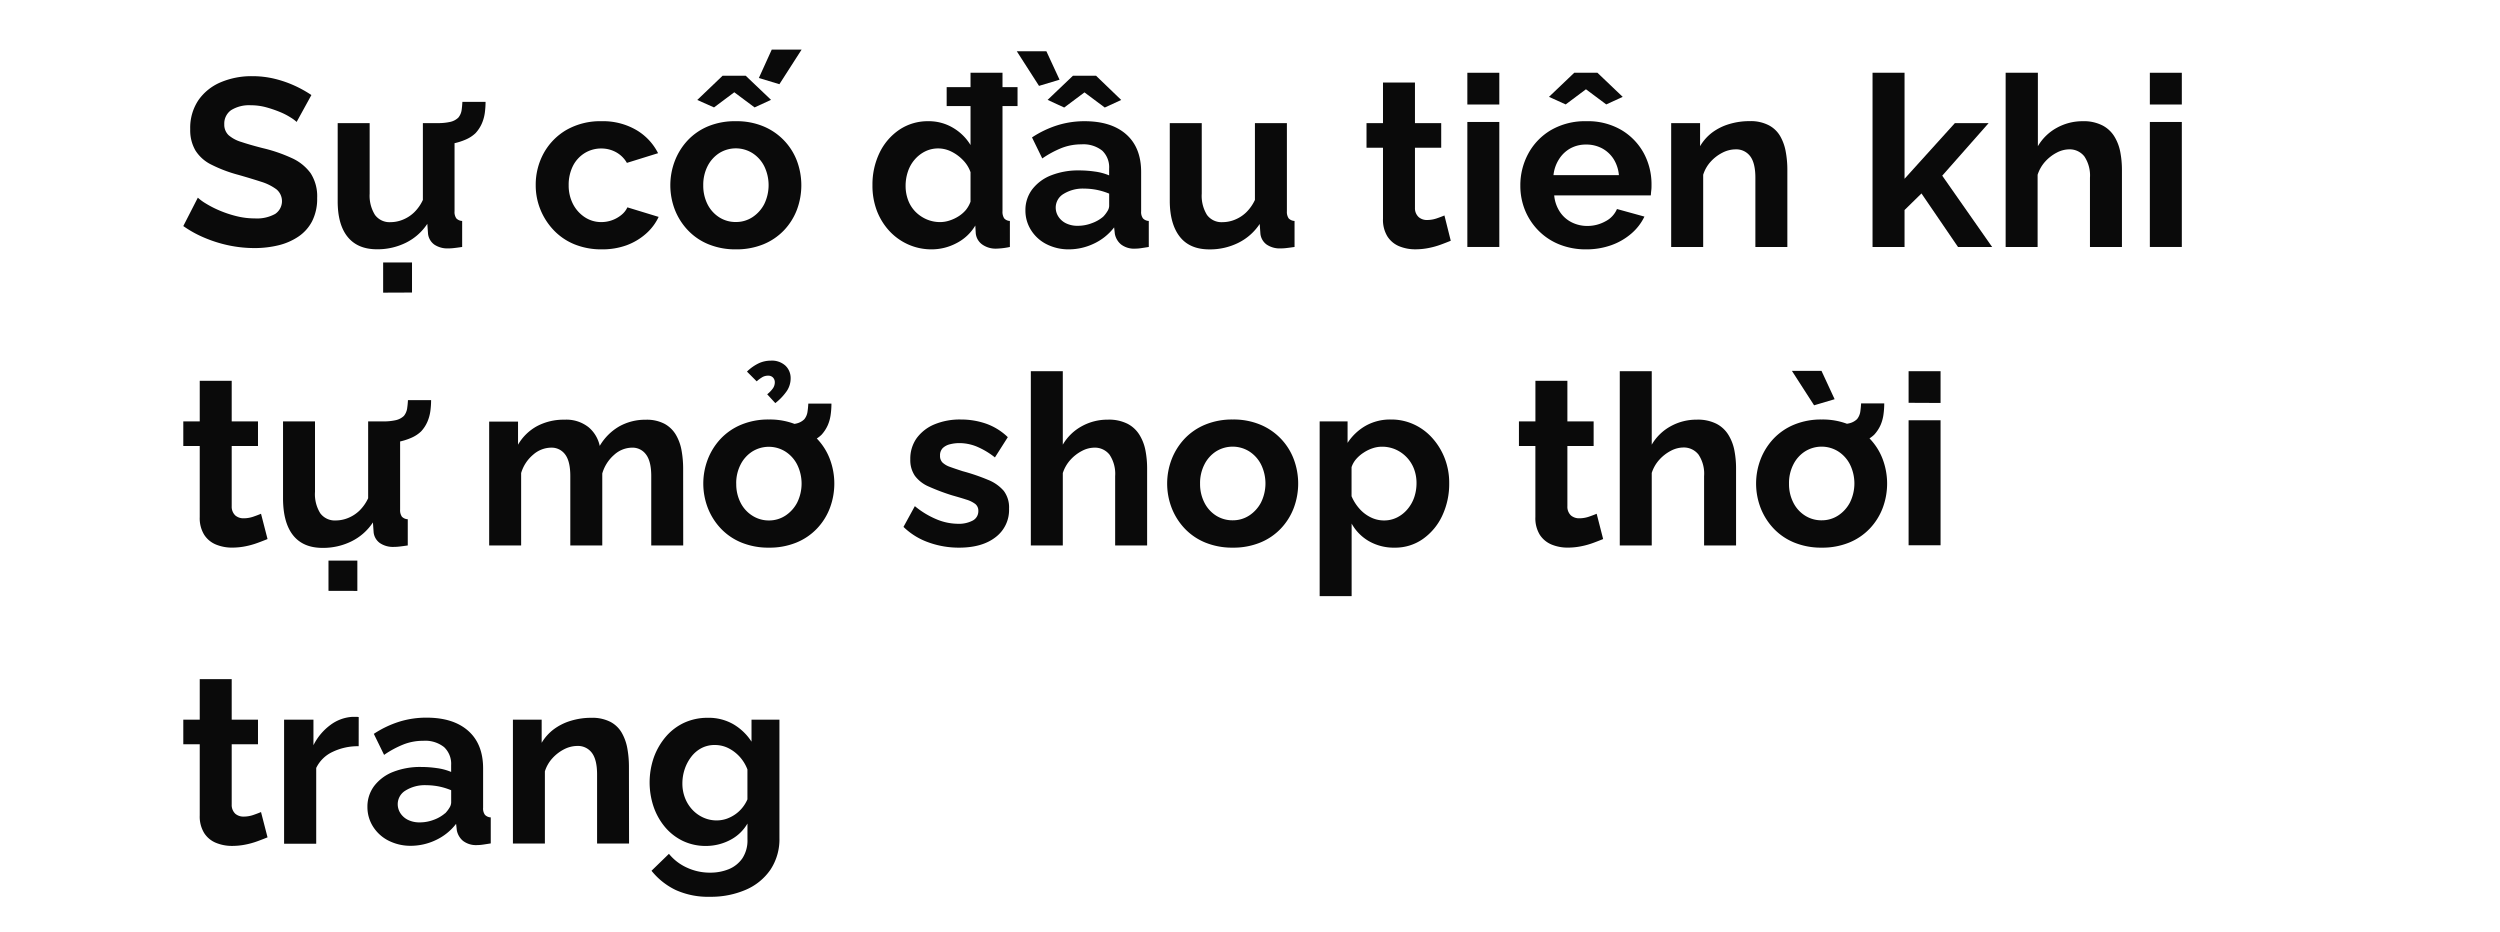
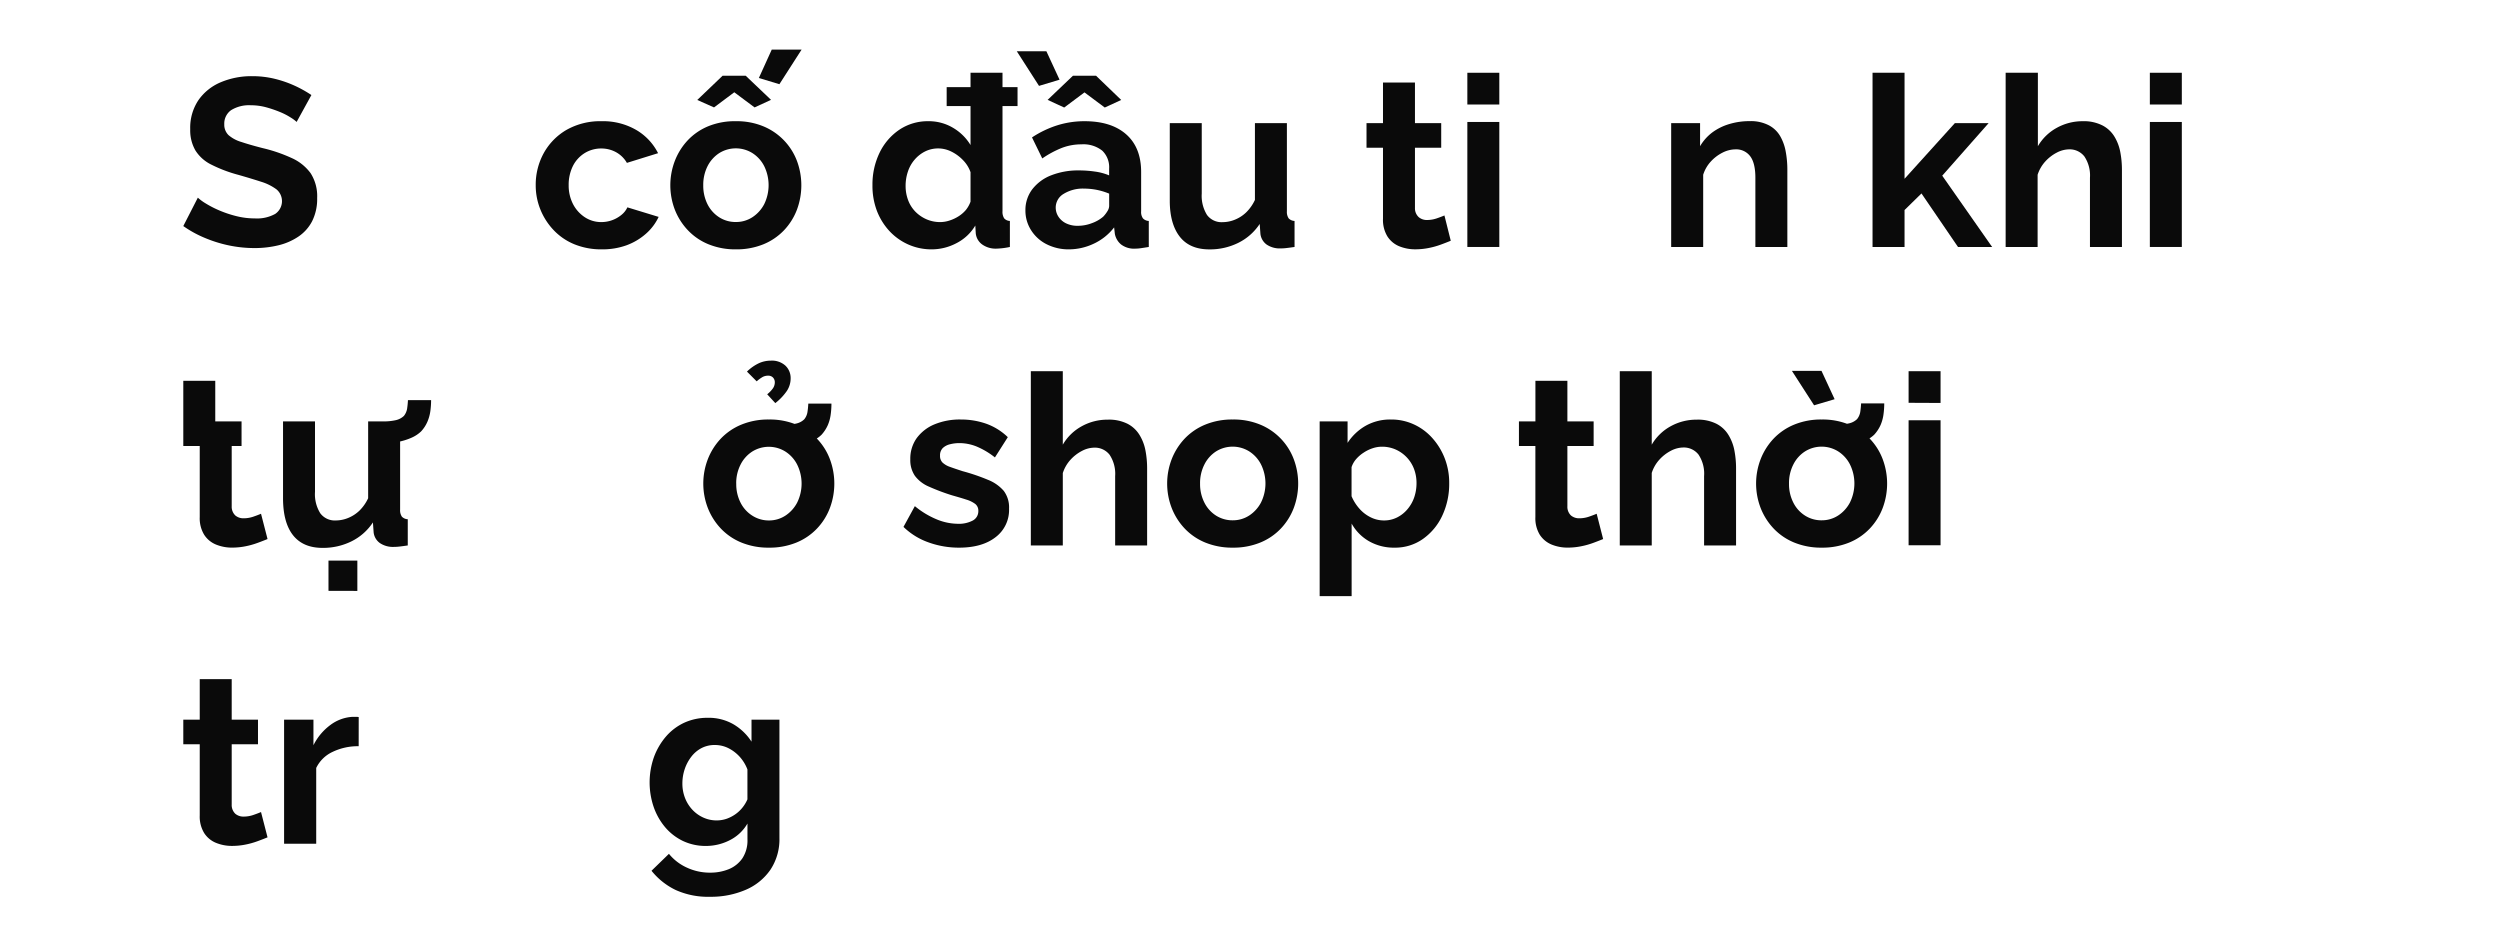
<svg xmlns="http://www.w3.org/2000/svg" id="D_Title" viewBox="0 0 660 246">
  <defs>
    <style>.cls-1{fill:#0a0a0a;}</style>
  </defs>
  <path class="cls-1" d="M78.31,32.19A9.8,9.8,0,0,0,76.7,31a17.64,17.64,0,0,0-2.83-1.45,31.27,31.27,0,0,0-3.62-1.23,15.3,15.3,0,0,0-4-.53A9,9,0,0,0,61,29.09a4.34,4.34,0,0,0-1.79,3.7,3.82,3.82,0,0,0,1.13,2.89,9.16,9.16,0,0,0,3.41,1.81q2.26.76,5.67,1.63A40.17,40.17,0,0,1,77,41.72a12.48,12.48,0,0,1,5,4,11.23,11.23,0,0,1,1.73,6.55,13.09,13.09,0,0,1-1.32,6.11,11,11,0,0,1-3.66,4.1,16.18,16.18,0,0,1-5.29,2.29,26.55,26.55,0,0,1-6.3.72,32.94,32.94,0,0,1-6.68-.69,34.65,34.65,0,0,1-6.42-2,29.21,29.21,0,0,1-5.67-3.12l3.84-7.5a12.41,12.41,0,0,0,2,1.48,27,27,0,0,0,3.52,1.83,29.47,29.47,0,0,0,4.54,1.54,20,20,0,0,0,5,.63,9.89,9.89,0,0,0,5.35-1.18A4.06,4.06,0,0,0,73,50a13.37,13.37,0,0,0-4-2c-1.73-.56-3.76-1.18-6.11-1.85a36.67,36.67,0,0,1-7.06-2.67,10.34,10.34,0,0,1-4.22-3.73,10.56,10.56,0,0,1-1.39-5.65,13.06,13.06,0,0,1,2.18-7.68,13.57,13.57,0,0,1,5.89-4.71,20.75,20.75,0,0,1,8.25-1.6,24.81,24.81,0,0,1,6,.7,29.35,29.35,0,0,1,5.26,1.82,31.44,31.44,0,0,1,4.41,2.46Z" />
-   <path class="cls-1" d="M89.15,53V32.5h8.44V51.11A9.58,9.58,0,0,0,99,56.75a4.77,4.77,0,0,0,4.1,1.9,8.63,8.63,0,0,0,3.24-.65,9.3,9.3,0,0,0,3-1.94,11,11,0,0,0,2.3-3.28V32.5H120V55.78a2.9,2.9,0,0,0,.47,1.87,2.27,2.27,0,0,0,1.54.68V65.2c-.84.12-1.54.22-2.11.28a12.63,12.63,0,0,1-1.54.1,6.2,6.2,0,0,1-3.69-1A4.1,4.1,0,0,1,113,61.71l-.19-2.62a14.41,14.41,0,0,1-5.67,5,16.85,16.85,0,0,1-7.62,1.72q-5.1,0-7.75-3.28T89.15,53Zm12,24.26V69.29h7.62v7.94ZM115.29,38.3l.13-5.8a14.58,14.58,0,0,0,3.53-.34A4.46,4.46,0,0,0,121,31.05a4.06,4.06,0,0,0,.86-1.92c.1-.69.17-1.44.21-2.24h6.12a23.09,23.09,0,0,1-.19,2.84,10.86,10.86,0,0,1-.76,2.8,9.17,9.17,0,0,1-1.7,2.62A8.67,8.67,0,0,1,123,36.82a16.07,16.07,0,0,1-3.59,1.1A22.26,22.26,0,0,1,115.29,38.3Z" />
  <path class="cls-1" d="M158.89,65.83a18.74,18.74,0,0,1-7.25-1.34,15.76,15.76,0,0,1-5.48-3.74,17.24,17.24,0,0,1-3.5-5.45,17,17,0,0,1-1.23-6.42,17.3,17.3,0,0,1,2.11-8.44,16.12,16.12,0,0,1,6-6.14,18,18,0,0,1,9.26-2.3,17.44,17.44,0,0,1,9.2,2.33,14.81,14.81,0,0,1,5.73,6.11L165.5,43a7.38,7.38,0,0,0-2.83-2.8,8,8,0,0,0-3.91-1,8.29,8.29,0,0,0-4.38,1.2,8.49,8.49,0,0,0-3.12,3.4,11.07,11.07,0,0,0-1.13,5.1,10.65,10.65,0,0,0,1.16,5,9.18,9.18,0,0,0,3.12,3.46,7.85,7.85,0,0,0,4.35,1.27,8.37,8.37,0,0,0,5.29-1.89,5.5,5.5,0,0,0,1.58-2l8.25,2.52a13.54,13.54,0,0,1-3.31,4.41,16.12,16.12,0,0,1-5.1,3.06A18.69,18.69,0,0,1,158.89,65.83Z" />
  <path class="cls-1" d="M194.29,65.83a18.69,18.69,0,0,1-7.24-1.34,15.56,15.56,0,0,1-5.45-3.71,16.72,16.72,0,0,1-3.44-5.42,18,18,0,0,1,0-12.89A16.77,16.77,0,0,1,181.6,37a15.67,15.67,0,0,1,5.45-3.7A18.5,18.5,0,0,1,194.29,32a18.28,18.28,0,0,1,7.21,1.34,16,16,0,0,1,8.89,9.13,18.48,18.48,0,0,1,0,12.89,16.29,16.29,0,0,1-3.4,5.42,15.74,15.74,0,0,1-5.45,3.71A18.77,18.77,0,0,1,194.29,65.83ZM184.08,26.39,190.76,20h6.11l6.68,6.36-4.34,2-5.36-4-5.35,4Zm1.58,22.55a10.88,10.88,0,0,0,1.13,5,8.72,8.72,0,0,0,3.09,3.43,8,8,0,0,0,4.41,1.24,7.85,7.85,0,0,0,4.35-1.27,9.18,9.18,0,0,0,3.12-3.46,11.44,11.44,0,0,0,0-10,8.82,8.82,0,0,0-3.12-3.46,8.27,8.27,0,0,0-8.76,0,8.87,8.87,0,0,0-3.09,3.46A10.87,10.87,0,0,0,185.66,48.94Zm20.1-26.71-5.42-1.64,3.4-7.49h7.88Z" />
  <path class="cls-1" d="M230.33,48.88a19.21,19.21,0,0,1,1.88-8.56,15.37,15.37,0,0,1,5.23-6.08A13.41,13.41,0,0,1,245.07,32a12.48,12.48,0,0,1,6.58,1.77,13.19,13.19,0,0,1,4.57,4.52V19.21h8.44V55.75a3.17,3.17,0,0,0,.44,1.89,2.11,2.11,0,0,0,1.51.69V65.2a19.4,19.4,0,0,1-3.59.44,6.1,6.1,0,0,1-3.75-1.12,4.12,4.12,0,0,1-1.67-2.93l-.12-2.05a12.29,12.29,0,0,1-5,4.67A14,14,0,0,1,246,65.83a15,15,0,0,1-6.27-1.31,15.24,15.24,0,0,1-5-3.61,16.67,16.67,0,0,1-3.28-5.39A18.58,18.58,0,0,1,230.33,48.88Zm25.89,4.36V45.46a8.56,8.56,0,0,0-2-3.2A10.93,10.93,0,0,0,251.12,40a7.79,7.79,0,0,0-6.94,0,9,9,0,0,0-2.74,2.17,9.33,9.33,0,0,0-1.76,3.15,11.77,11.77,0,0,0-.6,3.77,10.59,10.59,0,0,0,.66,3.74,8.7,8.7,0,0,0,1.93,3.06,9.37,9.37,0,0,0,2.92,2,9,9,0,0,0,3.63.74,8,8,0,0,0,2.42-.4A10.17,10.17,0,0,0,253,57.14a8.45,8.45,0,0,0,2-1.72A7.7,7.7,0,0,0,256.22,53.24ZM249.92,28V23h18.71v5Z" />
  <path class="cls-1" d="M268.44,13.54h7.81l3.47,7.5-5.42,1.63Zm2.27,42A9.05,9.05,0,0,1,272.5,50a11.58,11.58,0,0,1,5-3.71,19.46,19.46,0,0,1,7.37-1.3,28.84,28.84,0,0,1,4.22.31,14.55,14.55,0,0,1,3.72,1V44.54A6.06,6.06,0,0,0,291,39.78a8,8,0,0,0-5.51-1.67,14.28,14.28,0,0,0-5.17.94,26.1,26.1,0,0,0-5.16,2.78l-2.71-5.55a26.58,26.58,0,0,1,6.71-3.21A23.88,23.88,0,0,1,286.33,32q7.07,0,11,3.48t3.93,9.93V55.79a2.84,2.84,0,0,0,.48,1.86,2.25,2.25,0,0,0,1.54.68V65.2c-.76.12-1.44.23-2,.31a10.72,10.72,0,0,1-1.54.13,5.65,5.65,0,0,1-3.81-1.13,4.78,4.78,0,0,1-1.61-2.78l-.19-1.7a14.46,14.46,0,0,1-5.35,4.29,15.4,15.4,0,0,1-6.56,1.51,12.8,12.8,0,0,1-5.89-1.34,10.26,10.26,0,0,1-4.09-3.67A9.6,9.6,0,0,1,270.71,55.56Zm5.86-29.17L283.25,20h6.11L296,26.39l-4.34,2-5.36-4-5.35,4ZM291.25,57.2a8.2,8.2,0,0,0,1.13-1.48,2.71,2.71,0,0,0,.44-1.35V51.12a17.69,17.69,0,0,0-3.28-1,18.13,18.13,0,0,0-3.33-.33,9.67,9.67,0,0,0-5.39,1.38,4.19,4.19,0,0,0-2.11,3.65,4.36,4.36,0,0,0,.69,2.34,5,5,0,0,0,2,1.78,6.84,6.84,0,0,0,3.15.67,10.26,10.26,0,0,0,3.72-.7A9.47,9.47,0,0,0,291.25,57.2Z" />
  <path class="cls-1" d="M308.82,53V32.5h8.44V51.11a9.57,9.57,0,0,0,1.39,5.64,4.76,4.76,0,0,0,4.1,1.9A8.63,8.63,0,0,0,326,58a9.3,9.3,0,0,0,3-1.94,11.23,11.23,0,0,0,2.3-3.28V32.5h8.44V55.78a3,3,0,0,0,.47,1.87,2.29,2.29,0,0,0,1.55.68V65.2c-.84.12-1.55.22-2.11.28a12.66,12.66,0,0,1-1.55.1,6.14,6.14,0,0,1-3.68-1,4.06,4.06,0,0,1-1.67-2.84l-.19-2.62a14.41,14.41,0,0,1-5.67,5,16.85,16.85,0,0,1-7.62,1.72c-3.4,0-6-1.09-7.75-3.28S308.82,57.18,308.82,53Z" />
  <path class="cls-1" d="M383,63.56c-.71.29-1.57.63-2.58,1a20.56,20.56,0,0,1-3.25.91,17.81,17.81,0,0,1-3.49.35,11.11,11.11,0,0,1-4.29-.81,6.73,6.73,0,0,1-3.11-2.59,8.35,8.35,0,0,1-1.17-4.65V39h-4.35V32.5h4.35V21.79h8.44V32.5h6.93V39h-6.93V54.91a3.14,3.14,0,0,0,1,2.42,3.26,3.26,0,0,0,2.2.75,7.86,7.86,0,0,0,2.58-.44c.84-.29,1.52-.55,2-.76Z" />
  <path class="cls-1" d="M387.38,27.59V19.21h8.44v8.38Zm0,37.61v-33h8.44v33Z" />
-   <path class="cls-1" d="M418.75,65.83a18.56,18.56,0,0,1-7.18-1.34,16.17,16.17,0,0,1-5.48-3.68,16.59,16.59,0,0,1-3.5-5.35,17,17,0,0,1-1.22-6.39,17.52,17.52,0,0,1,2.11-8.54,16.07,16.07,0,0,1,6-6.2A17.92,17.92,0,0,1,418.82,32a17.47,17.47,0,0,1,9.26,2.34A16,16,0,0,1,434,40.52a17.31,17.31,0,0,1,2,8.26c0,.5,0,1-.07,1.53s-.08.95-.12,1.28H410.31a9.39,9.39,0,0,0,1.48,4.31,8.07,8.07,0,0,0,3.15,2.8,9.11,9.11,0,0,0,4.13.95,9.75,9.75,0,0,0,4.76-1.22,6.5,6.5,0,0,0,3.05-3.25l7.25,2a13.76,13.76,0,0,1-3.44,4.47,16.58,16.58,0,0,1-5.26,3.06A19.46,19.46,0,0,1,418.75,65.83Zm-9.82-40.26,6.67-6.36h6.12l6.67,6.36-4.34,2-5.36-4-5.35,4Zm1.19,20.67h17.27A9.57,9.57,0,0,0,426,42a8.26,8.26,0,0,0-3.06-2.84,8.83,8.83,0,0,0-4.22-1,8.49,8.49,0,0,0-4.12,1,8.33,8.33,0,0,0-3,2.84A9.57,9.57,0,0,0,410.12,46.24Z" />
  <path class="cls-1" d="M471.86,65.2h-8.44V46.94c0-2.6-.46-4.51-1.38-5.71a4.6,4.6,0,0,0-3.85-1.8,7.7,7.7,0,0,0-3.43.86,10.76,10.76,0,0,0-3.12,2.37,9.21,9.21,0,0,0-2,3.48V65.2h-8.45V32.5h7.63v6.1A12.36,12.36,0,0,1,452,35a14.38,14.38,0,0,1,4.5-2.24,18.34,18.34,0,0,1,5.39-.78A10.41,10.41,0,0,1,467,33.09,7.48,7.48,0,0,1,470,36a12.62,12.62,0,0,1,1.45,4.14,25.91,25.91,0,0,1,.41,4.67Z" />
  <path class="cls-1" d="M516.91,65.2l-9.64-14.13-4.47,4.38V65.2h-8.45v-46h8.45v28L516.09,32.5H525L512.75,46.38,525.92,65.2Z" />
  <path class="cls-1" d="M560.19,65.2h-8.44V46.94a9.06,9.06,0,0,0-1.48-5.65,4.93,4.93,0,0,0-4.07-1.86,7.19,7.19,0,0,0-3.21.86,10.78,10.78,0,0,0-3.06,2.37,9.55,9.55,0,0,0-2,3.48V65.2h-8.44v-46H538V38.6a13,13,0,0,1,5-4.86A14,14,0,0,1,549.79,32,10.89,10.89,0,0,1,555,33.09,8,8,0,0,1,558.17,36a12.13,12.13,0,0,1,1.58,4.11,24.89,24.89,0,0,1,.44,4.7Z" />
  <path class="cls-1" d="M567.56,27.59V19.21H576v8.38Zm0,37.61v-33H576v33Z" />
-   <path class="cls-1" d="M70.63,142.31c-.72.29-1.58.63-2.59,1a20.74,20.74,0,0,1-3.24.91,17.91,17.91,0,0,1-3.5.35,11.06,11.06,0,0,1-4.28-.81,6.7,6.7,0,0,1-3.12-2.59,8.35,8.35,0,0,1-1.17-4.65V117.74H48.39v-6.49h4.34V100.54h8.44v10.71h6.94v6.49H61.17v15.92a3.18,3.18,0,0,0,.95,2.42,3.29,3.29,0,0,0,2.21.75,7.86,7.86,0,0,0,2.58-.44c.84-.29,1.51-.55,2-.76Z" />
+   <path class="cls-1" d="M70.63,142.31c-.72.29-1.58.63-2.59,1a20.74,20.74,0,0,1-3.24.91,17.91,17.91,0,0,1-3.5.35,11.06,11.06,0,0,1-4.28-.81,6.7,6.7,0,0,1-3.12-2.59,8.35,8.35,0,0,1-1.17-4.65V117.74H48.39v-6.49V100.54h8.44v10.71h6.94v6.49H61.17v15.92a3.18,3.18,0,0,0,.95,2.42,3.29,3.29,0,0,0,2.21.75,7.86,7.86,0,0,0,2.58-.44c.84-.29,1.51-.55,2-.76Z" />
  <path class="cls-1" d="M74.72,131.72V111.25h8.44v18.61a9.5,9.5,0,0,0,1.39,5.64,4.76,4.76,0,0,0,4.09,1.9,8.68,8.68,0,0,0,3.25-.65,9.41,9.41,0,0,0,3-1.94,11.23,11.23,0,0,0,2.3-3.28V111.25h8.44v23.28a3,3,0,0,0,.47,1.87,2.29,2.29,0,0,0,1.55.68V144c-.85.12-1.55.22-2.11.28a12.78,12.78,0,0,1-1.55.1,6.14,6.14,0,0,1-3.68-1,4,4,0,0,1-1.67-2.84l-.19-2.62a14.41,14.41,0,0,1-5.67,5,16.87,16.87,0,0,1-7.63,1.72q-5.1,0-7.74-3.28T74.72,131.72Zm12,24.26V148h7.62V156Zm14.17-38.93.13-5.8a14.53,14.53,0,0,0,3.53-.34,4.55,4.55,0,0,0,2.08-1.11,4.14,4.14,0,0,0,.85-1.92c.1-.69.18-1.44.22-2.24h6.11a21.28,21.28,0,0,1-.19,2.84,10.86,10.86,0,0,1-.76,2.8,9,9,0,0,1-1.7,2.62,8.67,8.67,0,0,1-2.55,1.67,16.07,16.07,0,0,1-3.59,1.1A22.18,22.18,0,0,1,100.86,117.05Z" />
-   <path class="cls-1" d="M180.37,144h-8.44V125.69c0-2.56-.45-4.46-1.36-5.68a4.4,4.4,0,0,0-3.75-1.83,7.15,7.15,0,0,0-4.69,1.9A10.27,10.27,0,0,0,159,125V144h-8.44V125.69c0-2.6-.45-4.51-1.36-5.71a4.42,4.42,0,0,0-3.75-1.8,7.3,7.3,0,0,0-4.69,1.85,10,10,0,0,0-3.18,4.86V144h-8.44v-32.7h7.62v6.1a13,13,0,0,1,5-4.89,14.94,14.94,0,0,1,7.25-1.71,9.44,9.44,0,0,1,6.39,2,8.84,8.84,0,0,1,2.93,4.92,14.2,14.2,0,0,1,5.13-5.14,14,14,0,0,1,7-1.77,10.06,10.06,0,0,1,5,1.09,7.87,7.87,0,0,1,3,2.93,12.43,12.43,0,0,1,1.48,4.14,26.85,26.85,0,0,1,.41,4.67Z" />
  <path class="cls-1" d="M203,144.58a18.74,18.74,0,0,1-7.25-1.34,15.65,15.65,0,0,1-5.45-3.71,16.7,16.7,0,0,1-3.43-5.42,17.91,17.91,0,0,1,0-12.89,16.74,16.74,0,0,1,3.43-5.43,15.76,15.76,0,0,1,5.45-3.7,18.55,18.55,0,0,1,7.25-1.34,18.32,18.32,0,0,1,7.21,1.34,16.15,16.15,0,0,1,5.45,3.7,15.94,15.94,0,0,1,3.43,5.43,18.34,18.34,0,0,1,0,12.89,16.13,16.13,0,0,1-3.4,5.42,15.65,15.65,0,0,1-5.45,3.71A18.72,18.72,0,0,1,203,144.58Zm-8.63-16.89a10.76,10.76,0,0,0,1.13,5,8.64,8.64,0,0,0,3.09,3.43A8,8,0,0,0,203,137.4a7.85,7.85,0,0,0,4.34-1.27,9.18,9.18,0,0,0,3.12-3.46,11.35,11.35,0,0,0,0-10,8.82,8.82,0,0,0-3.12-3.46,8.25,8.25,0,0,0-8.75,0,8.8,8.8,0,0,0-3.09,3.46A10.74,10.74,0,0,0,194.36,127.69Zm5.41-27-2.58-2.59a11.68,11.68,0,0,1,3.06-2.17,7.55,7.55,0,0,1,3.24-.72,5.28,5.28,0,0,1,3.88,1.35,4.51,4.51,0,0,1,1.35,3.31,6,6,0,0,1-1,3.34,14.57,14.57,0,0,1-3.05,3.21l-2.14-2.33a7.72,7.72,0,0,0,1.54-1.61,2.79,2.79,0,0,0,.47-1.54,1.8,1.8,0,0,0-.47-1.26,1.68,1.68,0,0,0-1.29-.5,3,3,0,0,0-1.45.34A9.59,9.59,0,0,0,199.77,100.67Zm6.81,17.26.12-5.8a14.53,14.53,0,0,0,3.53-.34,4.41,4.41,0,0,0,2.08-1.11,4,4,0,0,0,.85-1.92,20.79,20.79,0,0,0,.22-2.23h6.11a21.13,21.13,0,0,1-.19,2.83,10.62,10.62,0,0,1-.75,2.81,9.49,9.49,0,0,1-1.7,2.61,8.41,8.41,0,0,1-2.56,1.67,15.91,15.91,0,0,1-3.59,1.1A22.15,22.15,0,0,1,206.58,117.93Z" />
  <path class="cls-1" d="M253.2,144.58a23.45,23.45,0,0,1-8.07-1.39,18.08,18.08,0,0,1-6.61-4.09l3-5.48a22.53,22.53,0,0,0,5.83,3.52,14.89,14.89,0,0,0,5.51,1.14,7.86,7.86,0,0,0,3.94-.85,2.78,2.78,0,0,0,1.48-2.55,2.24,2.24,0,0,0-.82-1.84,7.62,7.62,0,0,0-2.36-1.15c-1-.33-2.28-.7-3.75-1.12a55.61,55.61,0,0,1-6.11-2.3,9,9,0,0,1-3.69-2.83,7.32,7.32,0,0,1-1.23-4.38,9.34,9.34,0,0,1,1.67-5.57,11.07,11.07,0,0,1,4.66-3.64,17.5,17.5,0,0,1,7-1.3,20.22,20.22,0,0,1,6.68,1.1,15.9,15.9,0,0,1,5.73,3.56l-3.4,5.35a20.54,20.54,0,0,0-4.79-2.86,12.18,12.18,0,0,0-4.6-.92,10,10,0,0,0-2.49.31,4.17,4.17,0,0,0-1.89,1,2.7,2.7,0,0,0-.72,2,2.44,2.44,0,0,0,.66,1.83,5.48,5.48,0,0,0,2,1.15c.9.33,2,.7,3.3,1.12a52.83,52.83,0,0,1,6.71,2.29A10.65,10.65,0,0,1,265,129.6a7.26,7.26,0,0,1,1.39,4.69,9,9,0,0,1-3.6,7.56Q259.25,144.58,253.2,144.58Z" />
  <path class="cls-1" d="M302.84,144H294.4V125.69a9.06,9.06,0,0,0-1.48-5.65,4.93,4.93,0,0,0-4.07-1.86,7.16,7.16,0,0,0-3.21.86,10.78,10.78,0,0,0-3.06,2.37,9.55,9.55,0,0,0-2,3.48V144h-8.44V98h8.44v19.39a13,13,0,0,1,5-4.86,13.94,13.94,0,0,1,6.86-1.74,10.89,10.89,0,0,1,5.23,1.09,8,8,0,0,1,3.15,2.93,12.13,12.13,0,0,1,1.58,4.11,24.89,24.89,0,0,1,.44,4.7Z" />
  <path class="cls-1" d="M325.46,144.58a18.74,18.74,0,0,1-7.25-1.34,15.65,15.65,0,0,1-5.45-3.71,16.7,16.7,0,0,1-3.43-5.42,17.91,17.91,0,0,1,0-12.89,16.74,16.74,0,0,1,3.43-5.43,15.76,15.76,0,0,1,5.45-3.7,18.55,18.55,0,0,1,7.25-1.34,18.32,18.32,0,0,1,7.21,1.34,15.94,15.94,0,0,1,8.88,9.13,18.34,18.34,0,0,1,0,12.89,16.29,16.29,0,0,1-3.4,5.42,15.65,15.65,0,0,1-5.45,3.71A18.72,18.72,0,0,1,325.46,144.58Zm-8.64-16.89a10.76,10.76,0,0,0,1.14,5,8.62,8.62,0,0,0,3.08,3.43,8.07,8.07,0,0,0,4.42,1.24,7.85,7.85,0,0,0,4.34-1.27,9.18,9.18,0,0,0,3.12-3.46,11.35,11.35,0,0,0,0-10,8.82,8.82,0,0,0-3.12-3.46,8.27,8.27,0,0,0-8.76,0,8.77,8.77,0,0,0-3.08,3.46A10.75,10.75,0,0,0,316.82,127.69Z" />
  <path class="cls-1" d="M368.17,144.58a13.17,13.17,0,0,1-6.77-1.71,12.15,12.15,0,0,1-4.57-4.65v19.15h-8.44V111.25h7.37v5.67a14,14,0,0,1,4.78-4.52,13.17,13.17,0,0,1,6.62-1.65,14.21,14.21,0,0,1,6.14,1.31,14.76,14.76,0,0,1,4.88,3.64,17.37,17.37,0,0,1,3.25,5.36,17.83,17.83,0,0,1,1.16,6.51,19.71,19.71,0,0,1-1.85,8.6,15.49,15.49,0,0,1-5.11,6.13A12.65,12.65,0,0,1,368.17,144.58Zm-2.84-7.18a7.61,7.61,0,0,0,3.53-.81,8.62,8.62,0,0,0,2.74-2.19,9.78,9.78,0,0,0,1.77-3.15,11.62,11.62,0,0,0,.59-3.68,10.48,10.48,0,0,0-.66-3.77,9.16,9.16,0,0,0-4.85-5.13,8.88,8.88,0,0,0-3.62-.74,7.73,7.73,0,0,0-2.43.4,9.86,9.86,0,0,0-2.36,1.14,9.35,9.35,0,0,0-2,1.71,6.21,6.21,0,0,0-1.23,2.15V131a11.86,11.86,0,0,0,2.05,3.26,9.54,9.54,0,0,0,3,2.31A7.85,7.85,0,0,0,365.33,137.4Z" />
  <path class="cls-1" d="M423.23,142.31c-.72.29-1.58.63-2.58,1a20.56,20.56,0,0,1-3.25.91,17.83,17.83,0,0,1-3.5.35,11.06,11.06,0,0,1-4.28-.81,6.8,6.8,0,0,1-3.12-2.59,8.35,8.35,0,0,1-1.16-4.65V117.74H401v-6.49h4.35V100.54h8.44v10.71h6.93v6.49h-6.93v15.92a3.14,3.14,0,0,0,.94,2.42,3.31,3.31,0,0,0,2.21.75,7.86,7.86,0,0,0,2.58-.44c.84-.29,1.51-.55,2-.76Z" />
  <path class="cls-1" d="M458.32,144h-8.44V125.69A9.06,9.06,0,0,0,448.4,120a4.93,4.93,0,0,0-4.07-1.86,7.19,7.19,0,0,0-3.21.86,10.78,10.78,0,0,0-3.06,2.37,9.55,9.55,0,0,0-2,3.48V144h-8.44V98h8.44v19.39a13,13,0,0,1,5-4.86,14,14,0,0,1,6.86-1.74,10.89,10.89,0,0,1,5.23,1.09,8,8,0,0,1,3.15,2.93,12.13,12.13,0,0,1,1.58,4.11,24.89,24.89,0,0,1,.44,4.7Z" />
  <path class="cls-1" d="M480.94,144.58a18.74,18.74,0,0,1-7.25-1.34,15.65,15.65,0,0,1-5.45-3.71,16.7,16.7,0,0,1-3.43-5.42,17.91,17.91,0,0,1,0-12.89,16.74,16.74,0,0,1,3.43-5.43,15.76,15.76,0,0,1,5.45-3.7,18.55,18.55,0,0,1,7.25-1.34,18.32,18.32,0,0,1,7.21,1.34,15.94,15.94,0,0,1,8.88,9.13,18.34,18.34,0,0,1,0,12.89,16.29,16.29,0,0,1-3.4,5.42,15.65,15.65,0,0,1-5.45,3.71A18.72,18.72,0,0,1,480.94,144.58Zm-8.64-16.89a10.76,10.76,0,0,0,1.14,5,8.57,8.57,0,0,0,3.09,3.43,8,8,0,0,0,4.41,1.24,7.85,7.85,0,0,0,4.34-1.27,9.18,9.18,0,0,0,3.12-3.46,11.35,11.35,0,0,0,0-10,8.82,8.82,0,0,0-3.12-3.46,8.25,8.25,0,0,0-8.75,0,8.72,8.72,0,0,0-3.09,3.46A10.75,10.75,0,0,0,472.3,127.69Zm.76-29.79h7.81l3.47,7.49L478.92,107Zm11.47,20,.12-5.8a14.53,14.53,0,0,0,3.53-.34,4.41,4.41,0,0,0,2.08-1.11,4.06,4.06,0,0,0,.85-1.92c.1-.69.18-1.43.22-2.23h6.11a21.13,21.13,0,0,1-.19,2.83,10.62,10.62,0,0,1-.75,2.81,9.49,9.49,0,0,1-1.7,2.61,8.41,8.41,0,0,1-2.56,1.67,15.91,15.91,0,0,1-3.59,1.1A22.15,22.15,0,0,1,484.53,117.93Z" />
  <path class="cls-1" d="M503.87,106.34V98h8.44v8.38Zm0,37.61v-33h8.44v33Z" />
  <path class="cls-1" d="M70.63,221.06c-.72.29-1.58.63-2.59,1a20.74,20.74,0,0,1-3.24.91,17.91,17.91,0,0,1-3.5.35,11.06,11.06,0,0,1-4.28-.81,6.7,6.7,0,0,1-3.12-2.59,8.35,8.35,0,0,1-1.17-4.65V196.49H48.39V190h4.34V179.29h8.44V190h6.94v6.49H61.17v15.92a3.18,3.18,0,0,0,.95,2.42,3.29,3.29,0,0,0,2.21.75,7.86,7.86,0,0,0,2.58-.44c.84-.29,1.51-.55,2-.76Z" />
  <path class="cls-1" d="M94.69,197a15.41,15.41,0,0,0-6.87,1.49,9,9,0,0,0-4.34,4.25v20H75V190h7.75v6.74a14.87,14.87,0,0,1,4.48-5.35A10.76,10.76,0,0,1,93,189.25h1.07a2.8,2.8,0,0,1,.63.06Z" />
-   <path class="cls-1" d="M97,213.06a9.05,9.05,0,0,1,1.79-5.57,11.58,11.58,0,0,1,5-3.71,19.5,19.5,0,0,1,7.37-1.3,28.84,28.84,0,0,1,4.22.31,14.55,14.55,0,0,1,3.72,1V202a6.06,6.06,0,0,0-1.86-4.76,8,8,0,0,0-5.51-1.67,14.18,14.18,0,0,0-5.16.94,25.89,25.89,0,0,0-5.17,2.78l-2.71-5.55a26.58,26.58,0,0,1,6.71-3.21,23.88,23.88,0,0,1,7.21-1.07q7.07,0,11,3.48t3.93,9.93v10.38a2.84,2.84,0,0,0,.48,1.86,2.27,2.27,0,0,0,1.54.68v6.87c-.76.12-1.44.23-2,.31a10.72,10.72,0,0,1-1.54.13,5.65,5.65,0,0,1-3.81-1.13,4.83,4.83,0,0,1-1.61-2.78l-.19-1.7a14.46,14.46,0,0,1-5.35,4.29,15.4,15.4,0,0,1-6.56,1.51,12.8,12.8,0,0,1-5.89-1.34,10.33,10.33,0,0,1-4.09-3.67A9.6,9.6,0,0,1,97,213.06Zm20.54,1.64a8.2,8.2,0,0,0,1.13-1.48,2.71,2.71,0,0,0,.44-1.35v-3.25a17.81,17.81,0,0,0-3.27-1,18.23,18.23,0,0,0-3.34-.33,9.67,9.67,0,0,0-5.39,1.38,4.19,4.19,0,0,0-2.11,3.65,4.36,4.36,0,0,0,.69,2.34,5,5,0,0,0,2,1.78,6.84,6.84,0,0,0,3.15.67,10.26,10.26,0,0,0,3.72-.7A9.47,9.47,0,0,0,117.5,214.7Z" />
-   <path class="cls-1" d="M166.07,222.7h-8.44V204.44c0-2.6-.47-4.51-1.39-5.71a4.57,4.57,0,0,0-3.84-1.8,7.74,7.74,0,0,0-3.44.86,10.85,10.85,0,0,0-3.11,2.37,9.23,9.23,0,0,0-2,3.48V222.7h-8.44V190H143v6.1a12.36,12.36,0,0,1,3.21-3.58,14.54,14.54,0,0,1,4.51-2.24,18.29,18.29,0,0,1,5.39-.78,10.46,10.46,0,0,1,5.07,1.09,7.48,7.48,0,0,1,3,2.93,12.86,12.86,0,0,1,1.45,4.14,26.85,26.85,0,0,1,.41,4.67Z" />
  <path class="cls-1" d="M186.35,223.33a13.94,13.94,0,0,1-6-1.29,14.2,14.2,0,0,1-4.73-3.63,16.92,16.92,0,0,1-3.05-5.37,20.14,20.14,0,0,1,.06-13.13,17.65,17.65,0,0,1,3.18-5.46,14.34,14.34,0,0,1,4.85-3.66,14.69,14.69,0,0,1,6.21-1.29,13,13,0,0,1,6.74,1.7,14.32,14.32,0,0,1,4.79,4.6V190h7.37v31.23a14.52,14.52,0,0,1-2.36,8.35,15.08,15.08,0,0,1-6.52,5.32,23.13,23.13,0,0,1-9.45,1.85,20.73,20.73,0,0,1-9.08-1.8,18.35,18.35,0,0,1-6.36-5.07l4.6-4.47a13,13,0,0,0,4.76,3.65,14.34,14.34,0,0,0,6.08,1.32,12.93,12.93,0,0,0,4.94-.91,8.09,8.09,0,0,0,3.59-2.85,8.58,8.58,0,0,0,1.36-5.06v-4.15a11.18,11.18,0,0,1-4.63,4.38A13.77,13.77,0,0,1,186.35,223.33Zm2.84-6.74a8.1,8.1,0,0,0,2.65-.44,9.55,9.55,0,0,0,2.33-1.21,9,9,0,0,0,1.89-1.8,9.34,9.34,0,0,0,1.26-2.11v-7.9a10.64,10.64,0,0,0-2.11-3.42,10.27,10.27,0,0,0-3-2.24,8,8,0,0,0-3.49-.79,7.47,7.47,0,0,0-3.53.82,8.18,8.18,0,0,0-2.71,2.31,11.09,11.09,0,0,0-1.73,3.28,11.89,11.89,0,0,0-.6,3.76,10.38,10.38,0,0,0,.69,3.8,9.59,9.59,0,0,0,1.92,3.09,9,9,0,0,0,2.9,2.09A8.43,8.43,0,0,0,189.19,216.59Z" />
</svg>